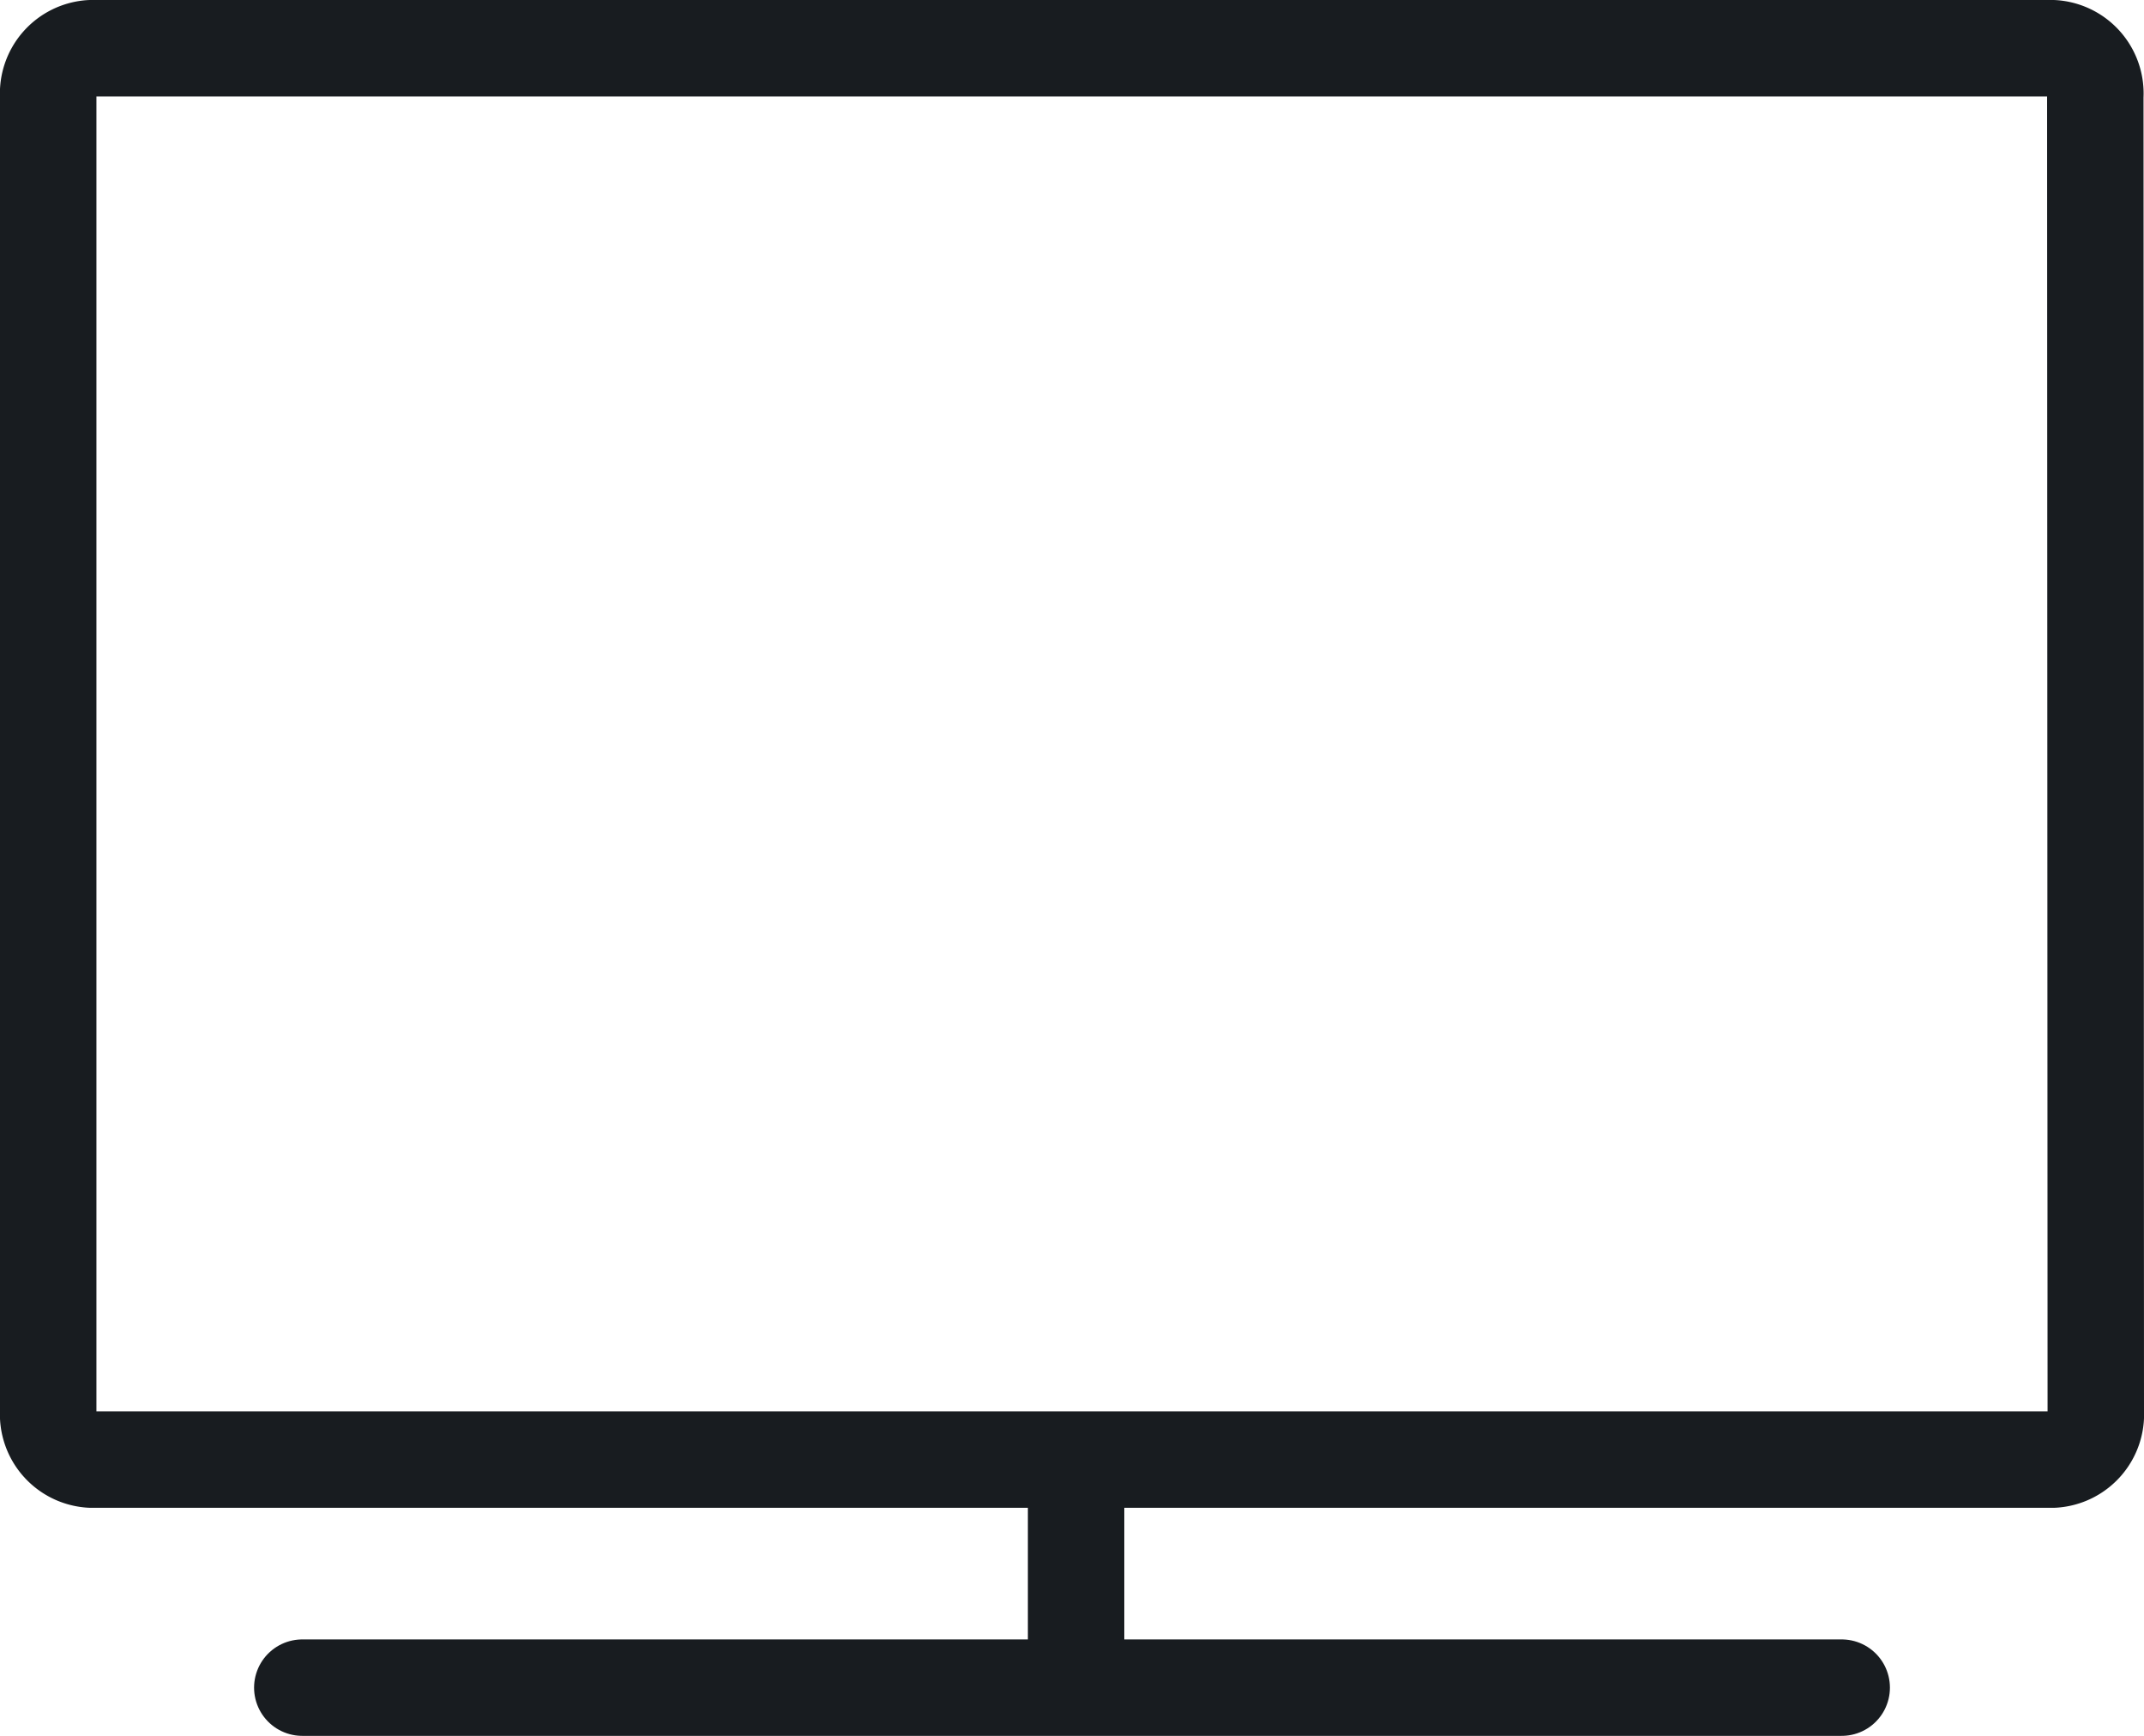
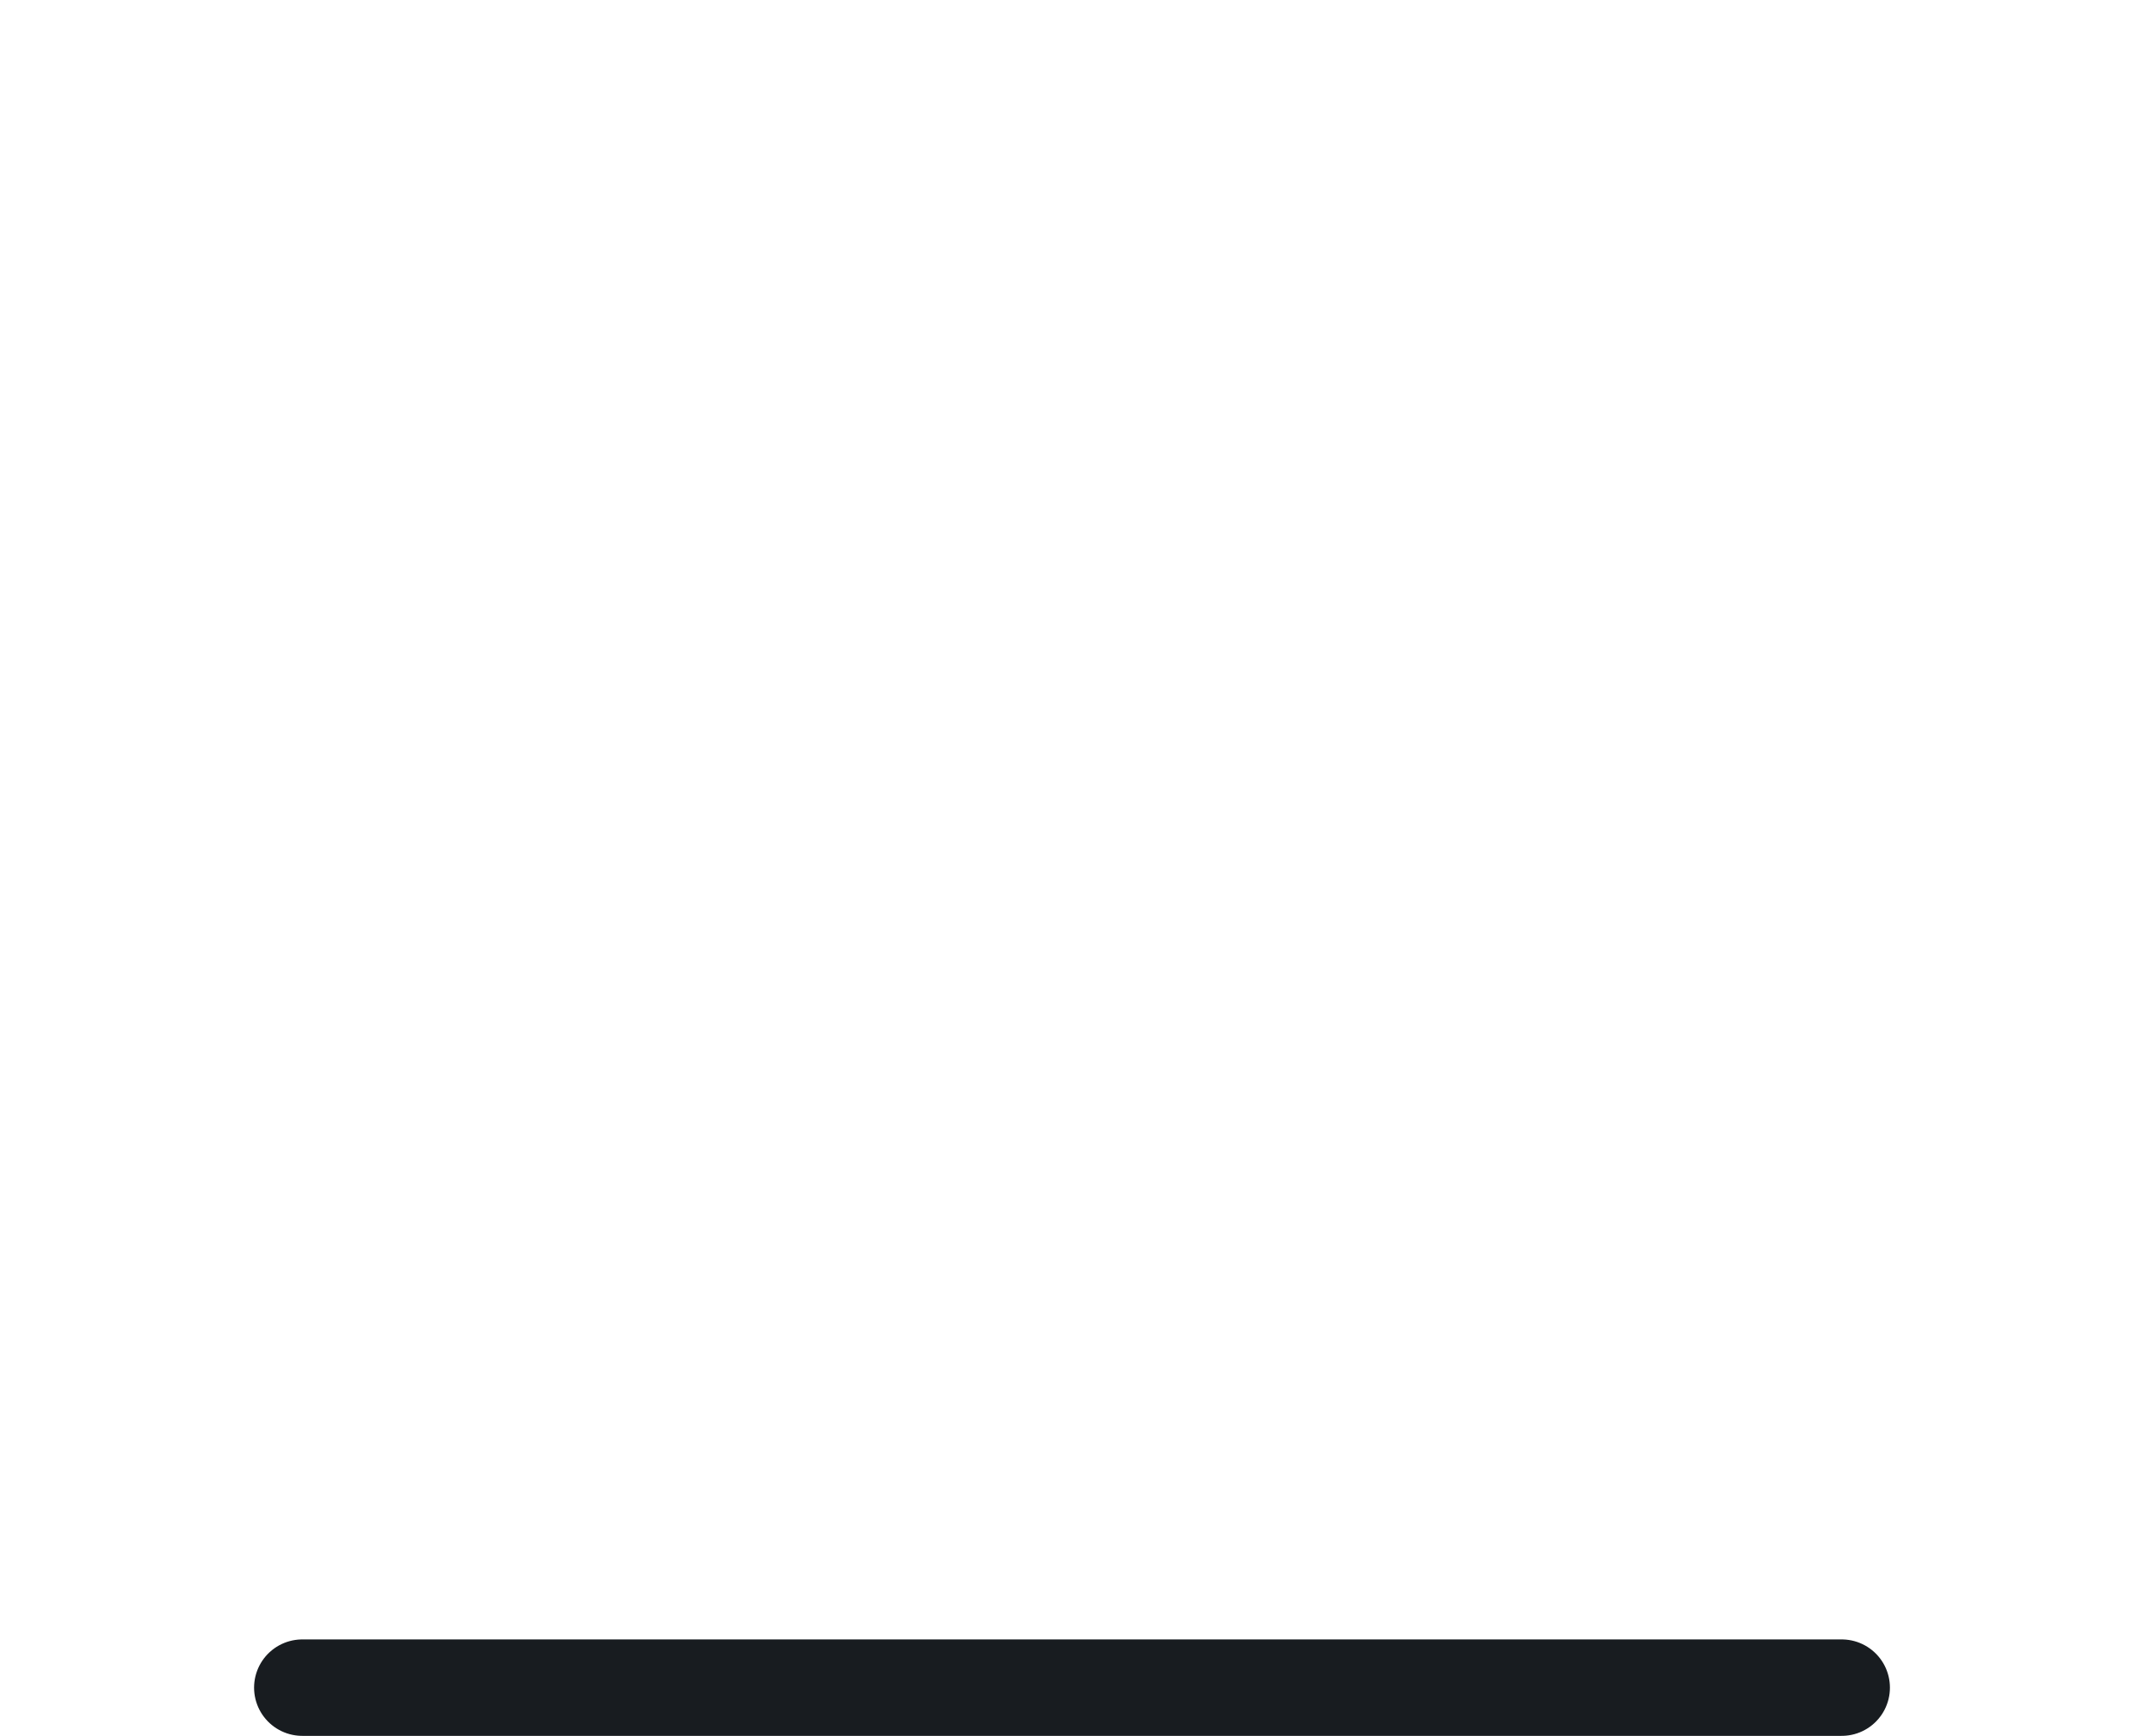
<svg xmlns="http://www.w3.org/2000/svg" viewBox="0 0 44.47 36">
  <title />
  <g id="Слой_2" data-name="Слой 2">
    <g id="Слой_1-2" data-name="Слой 1">
-       <path d="M43.47,29.27a.94.94,0,0,1-.88,1H1.88a.94.94,0,0,1-.88-1V2a.94.94,0,0,1,.88-1h40.7a.94.94,0,0,1,.88,1Z" style="fill:none;stroke:#181c20;stroke-linecap:round;stroke-linejoin:round;stroke-width:2px" />
      <line x1="6.27" y1="35" x2="38.2" y2="35" style="fill:none;stroke:#181c20;stroke-linecap:round;stroke-linejoin:round;stroke-width:2px" />
-       <line x1="22.32" y1="31.19" x2="22.32" y2="34.94" style="fill:none;stroke:#181c20;stroke-linecap:round;stroke-linejoin:round;stroke-width:2px" />
    </g>
  </g>
</svg>